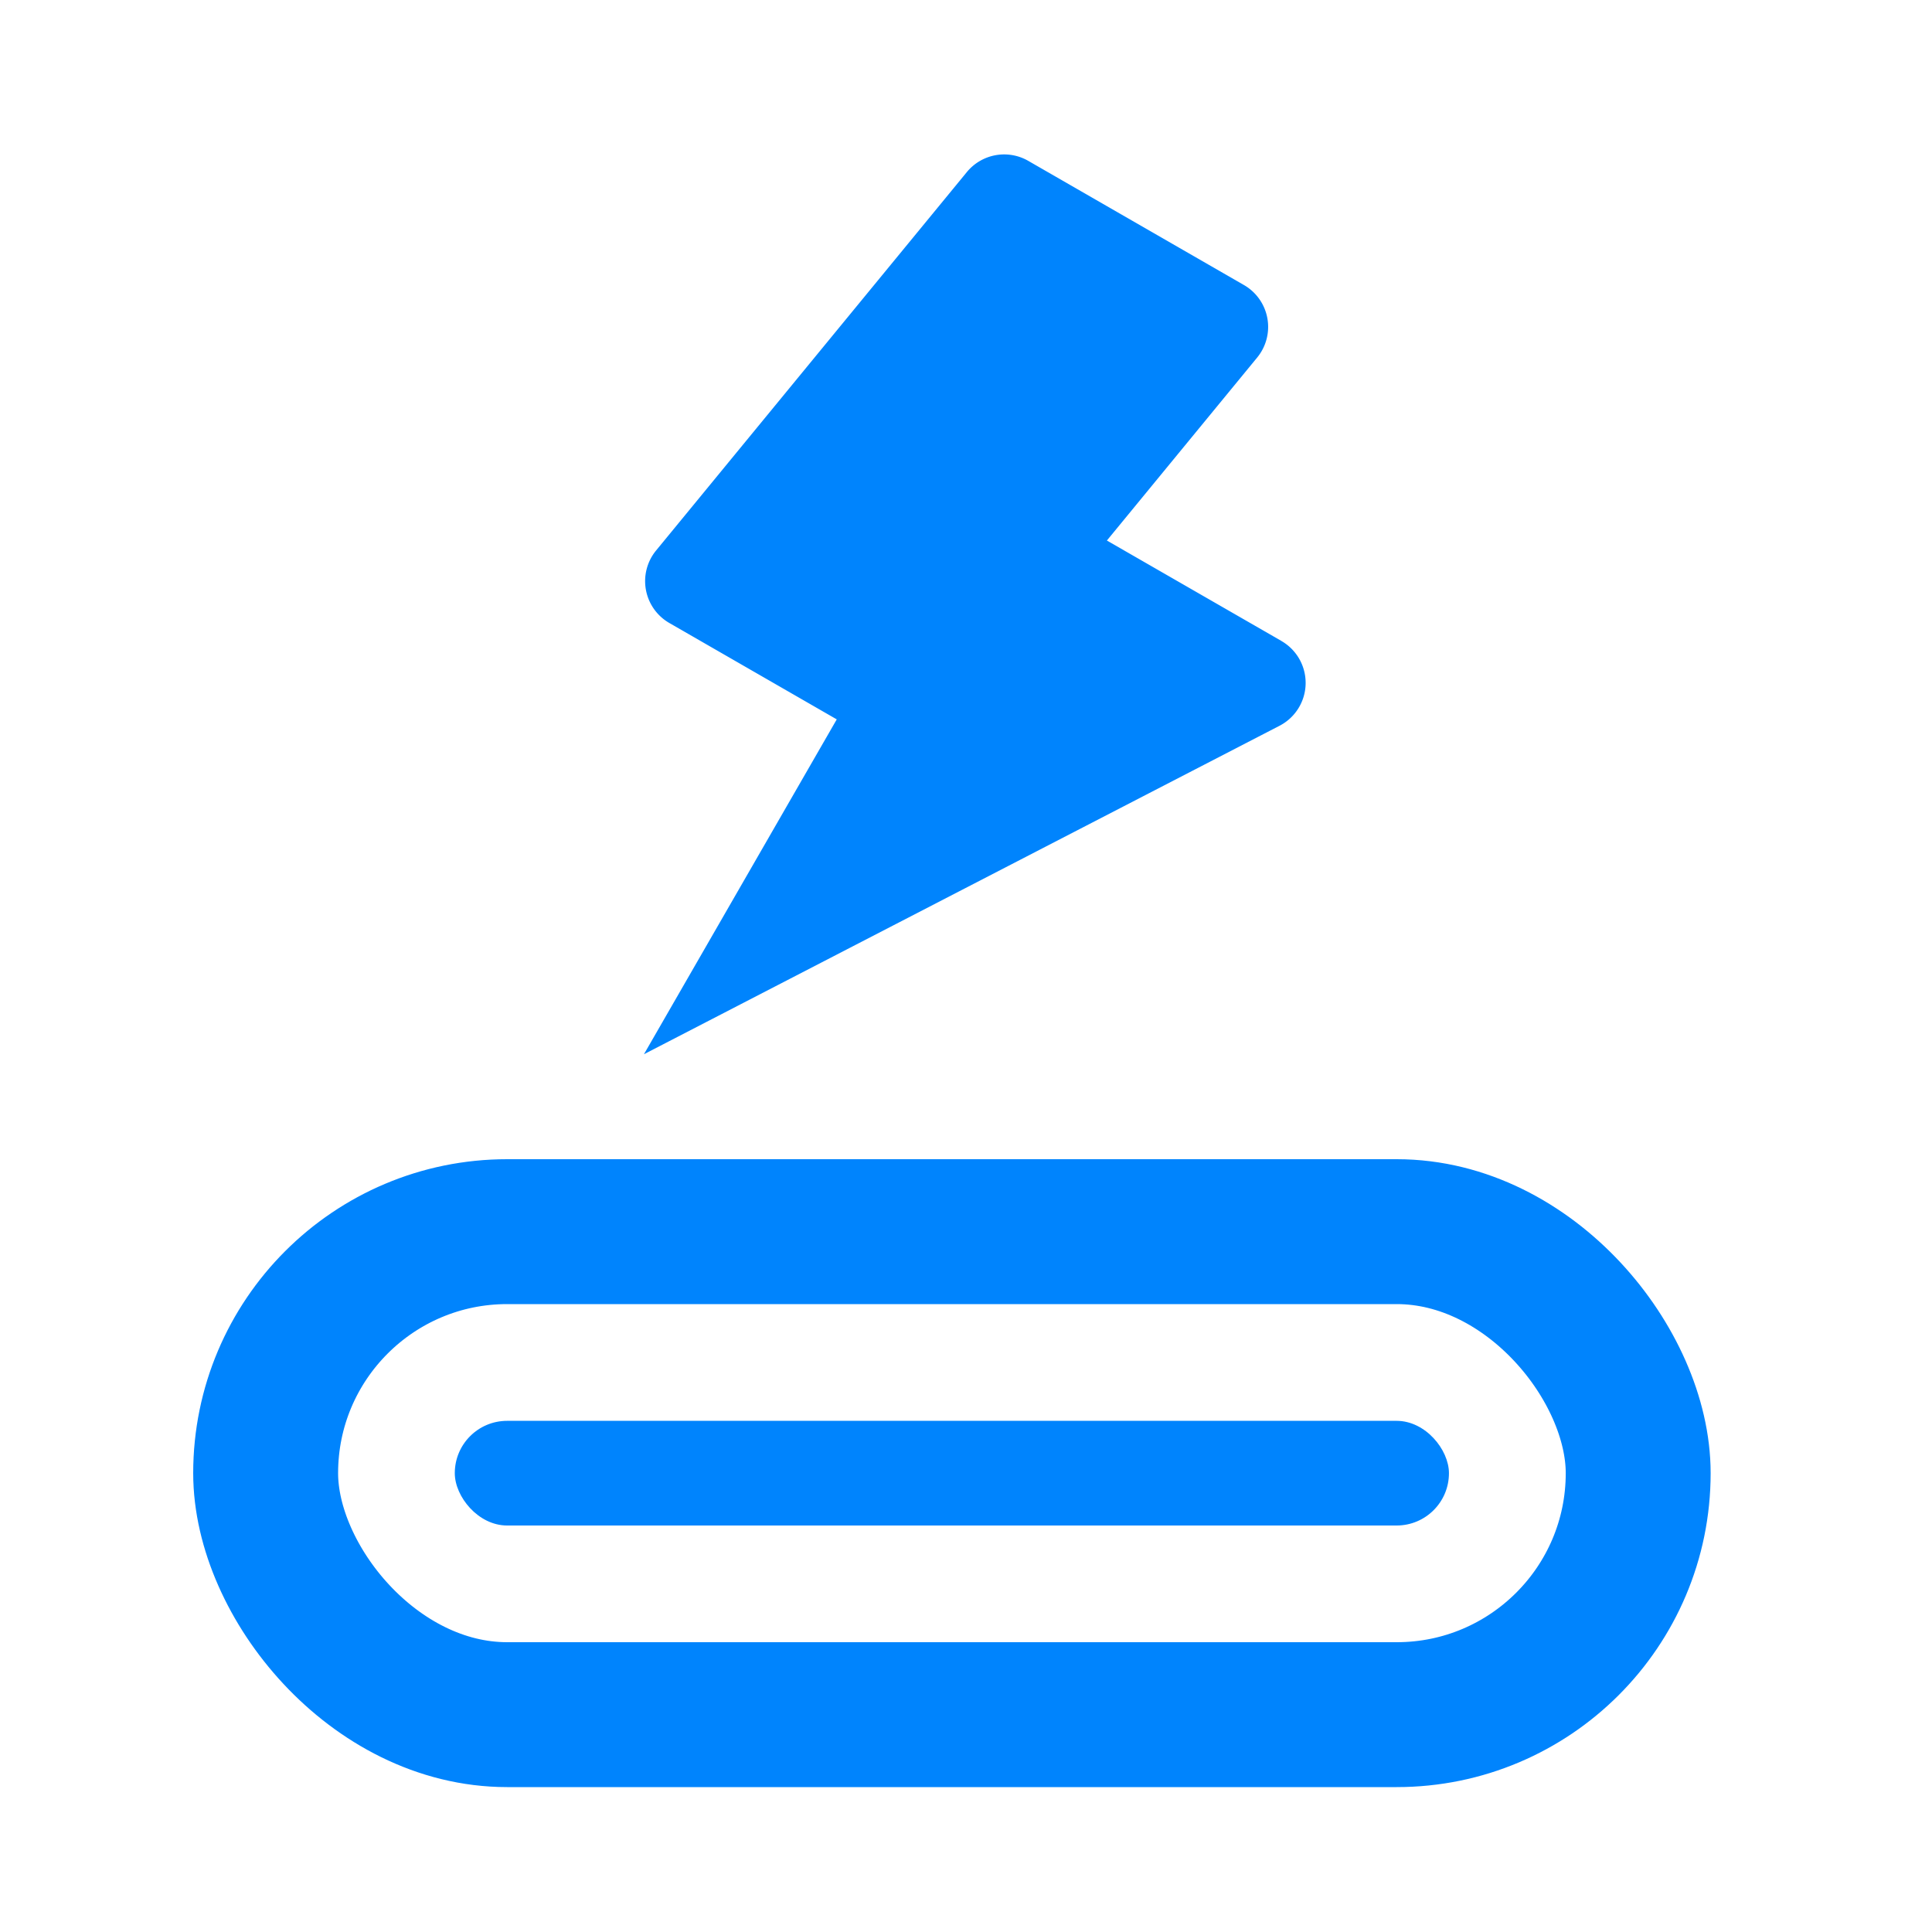
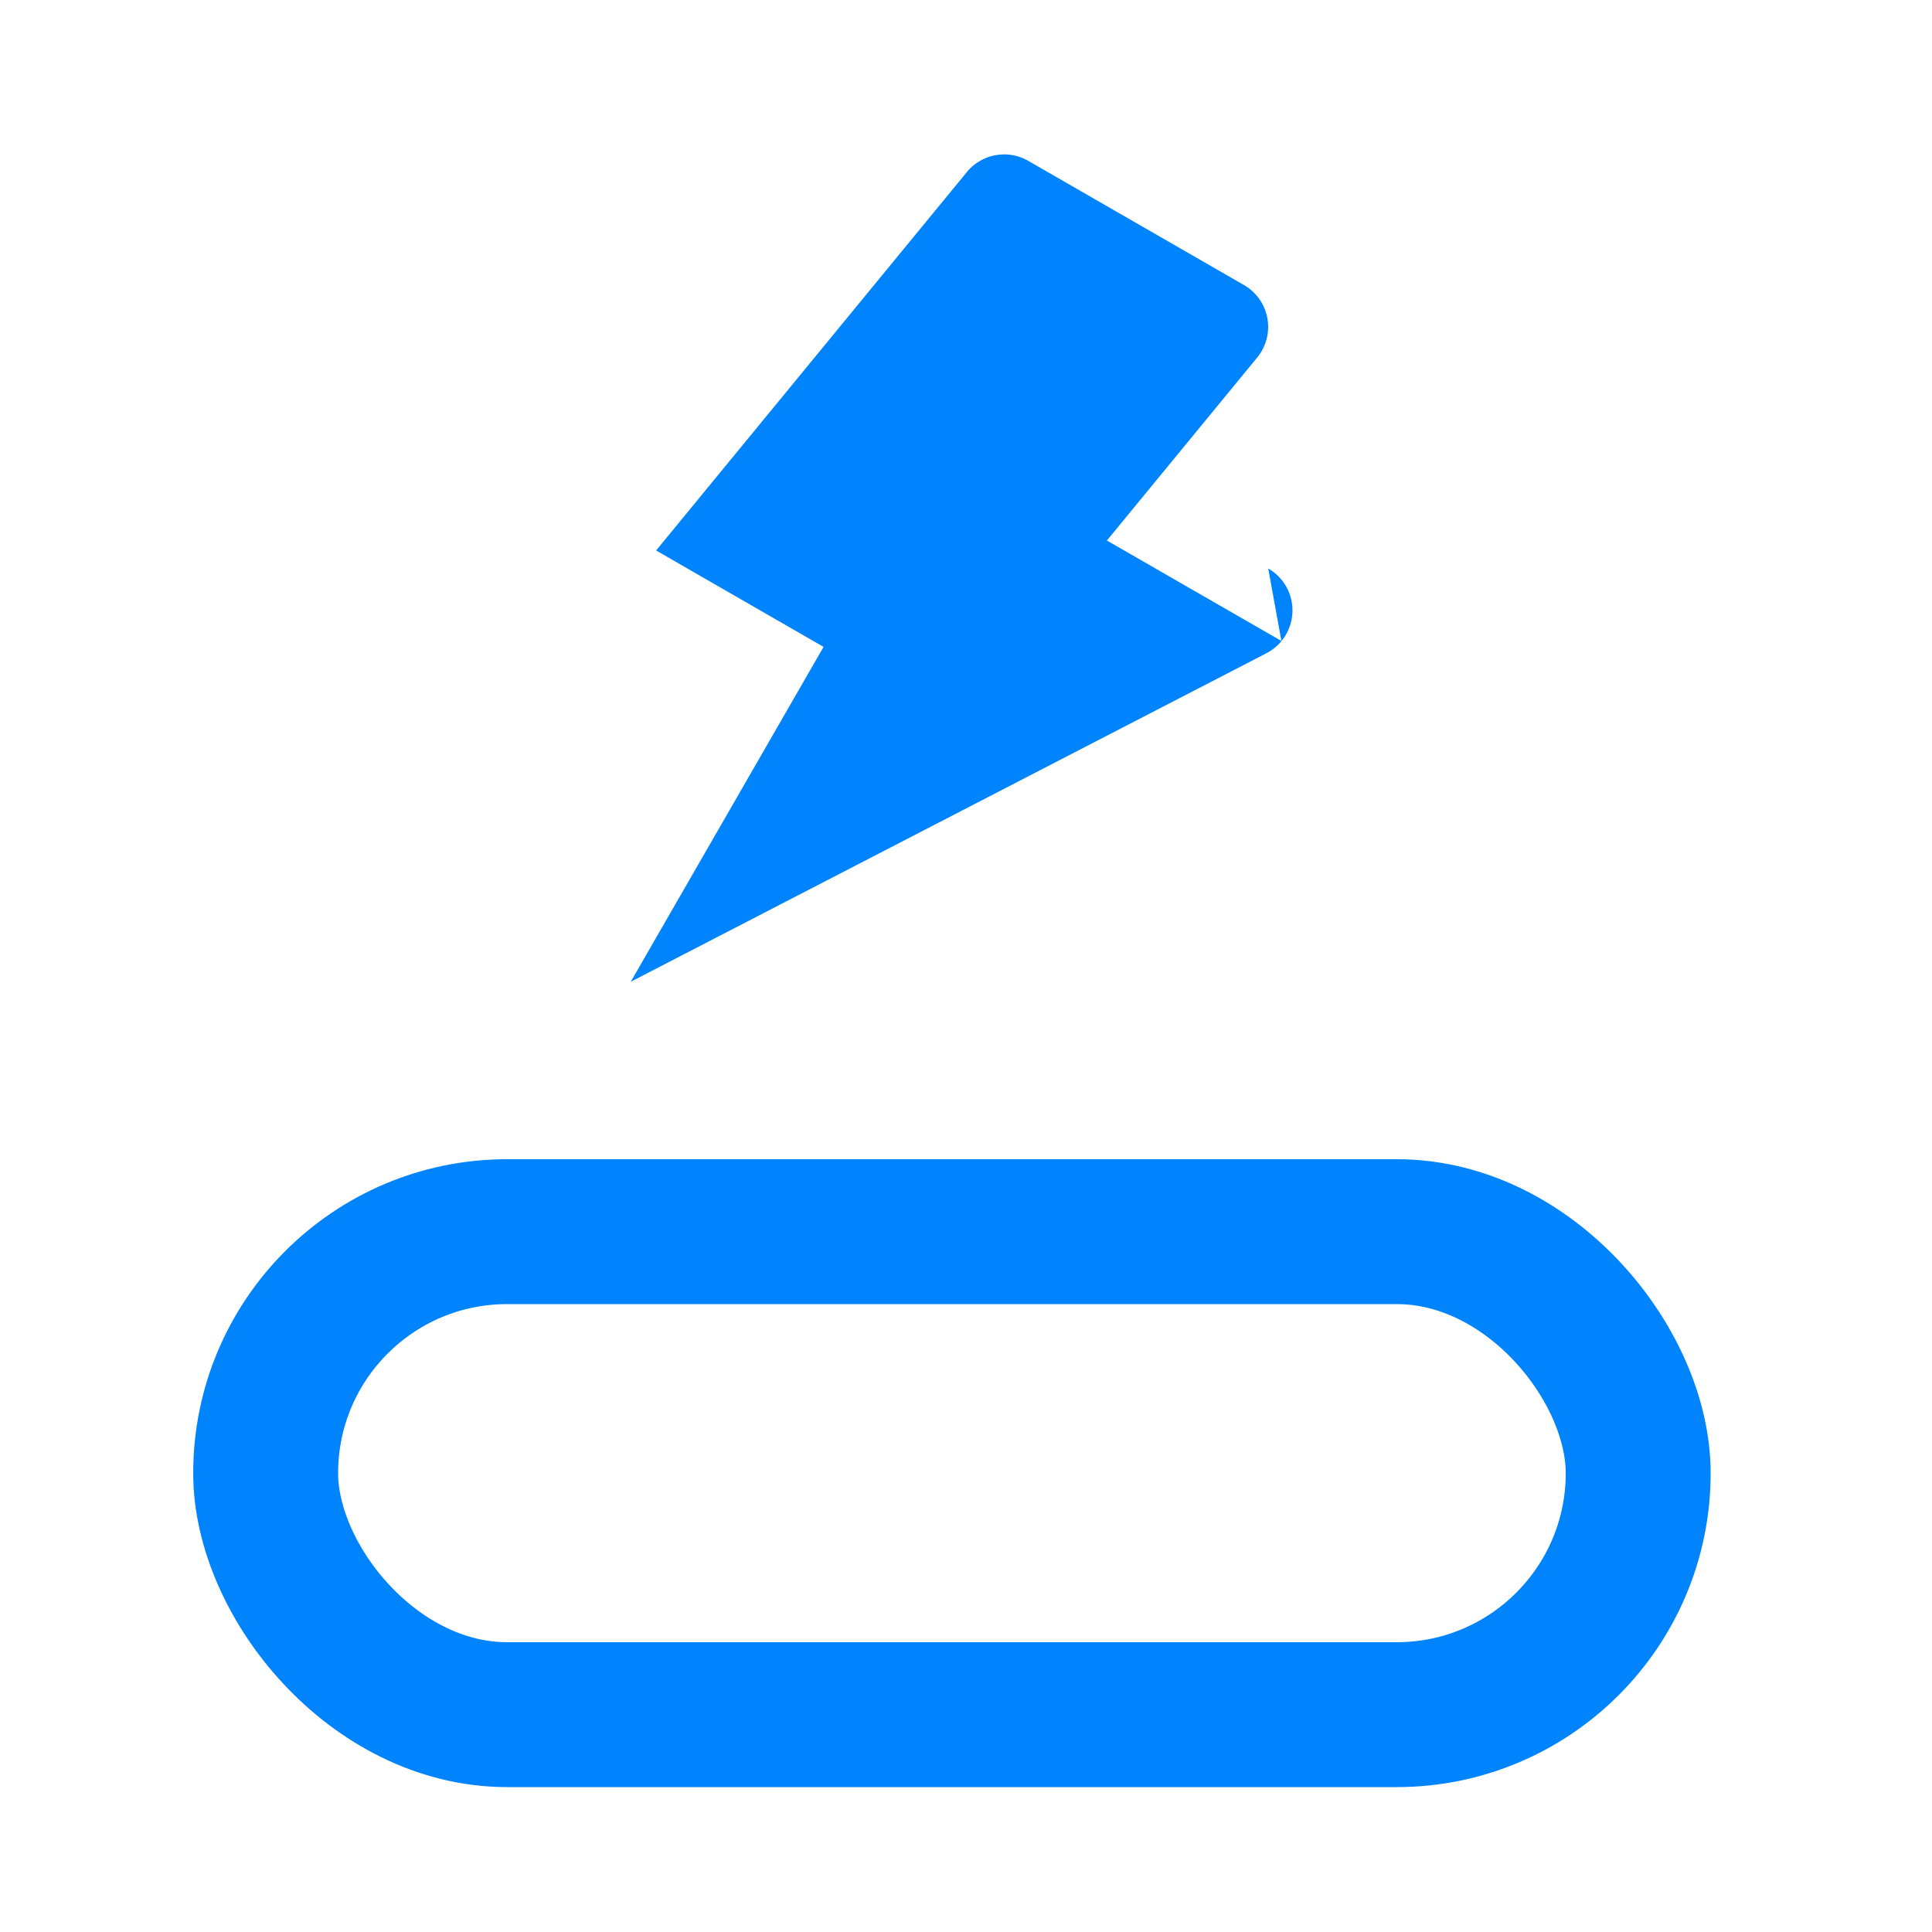
<svg xmlns="http://www.w3.org/2000/svg" width="40" height="40" fill="none">
  <rect x="5.5" y="25.5" width="28.417" height="10" rx="5" stroke="#0084FD" stroke-width="3" />
-   <rect x="9.416" y="29.417" width="20.583" height="2.167" rx="1.083" fill="#0084FD" />
-   <path d="m26.53 13.27-3.613-2.079 3.111-3.788a1 1 0 0 0-.274-1.502l-4.464-2.57a1 1 0 0 0-1.272.231l-6.434 7.835a1 1 0 0 0 .273 1.501l3.467 1.996-3.992 6.933 13.158-6.8a1 1 0 0 0 .04-1.756Z" fill="#0084FD" />
+   <path d="m26.53 13.27-3.613-2.079 3.111-3.788a1 1 0 0 0-.274-1.502l-4.464-2.57a1 1 0 0 0-1.272.231l-6.434 7.835l3.467 1.996-3.992 6.933 13.158-6.8a1 1 0 0 0 .04-1.756Z" fill="#0084FD" />
</svg>